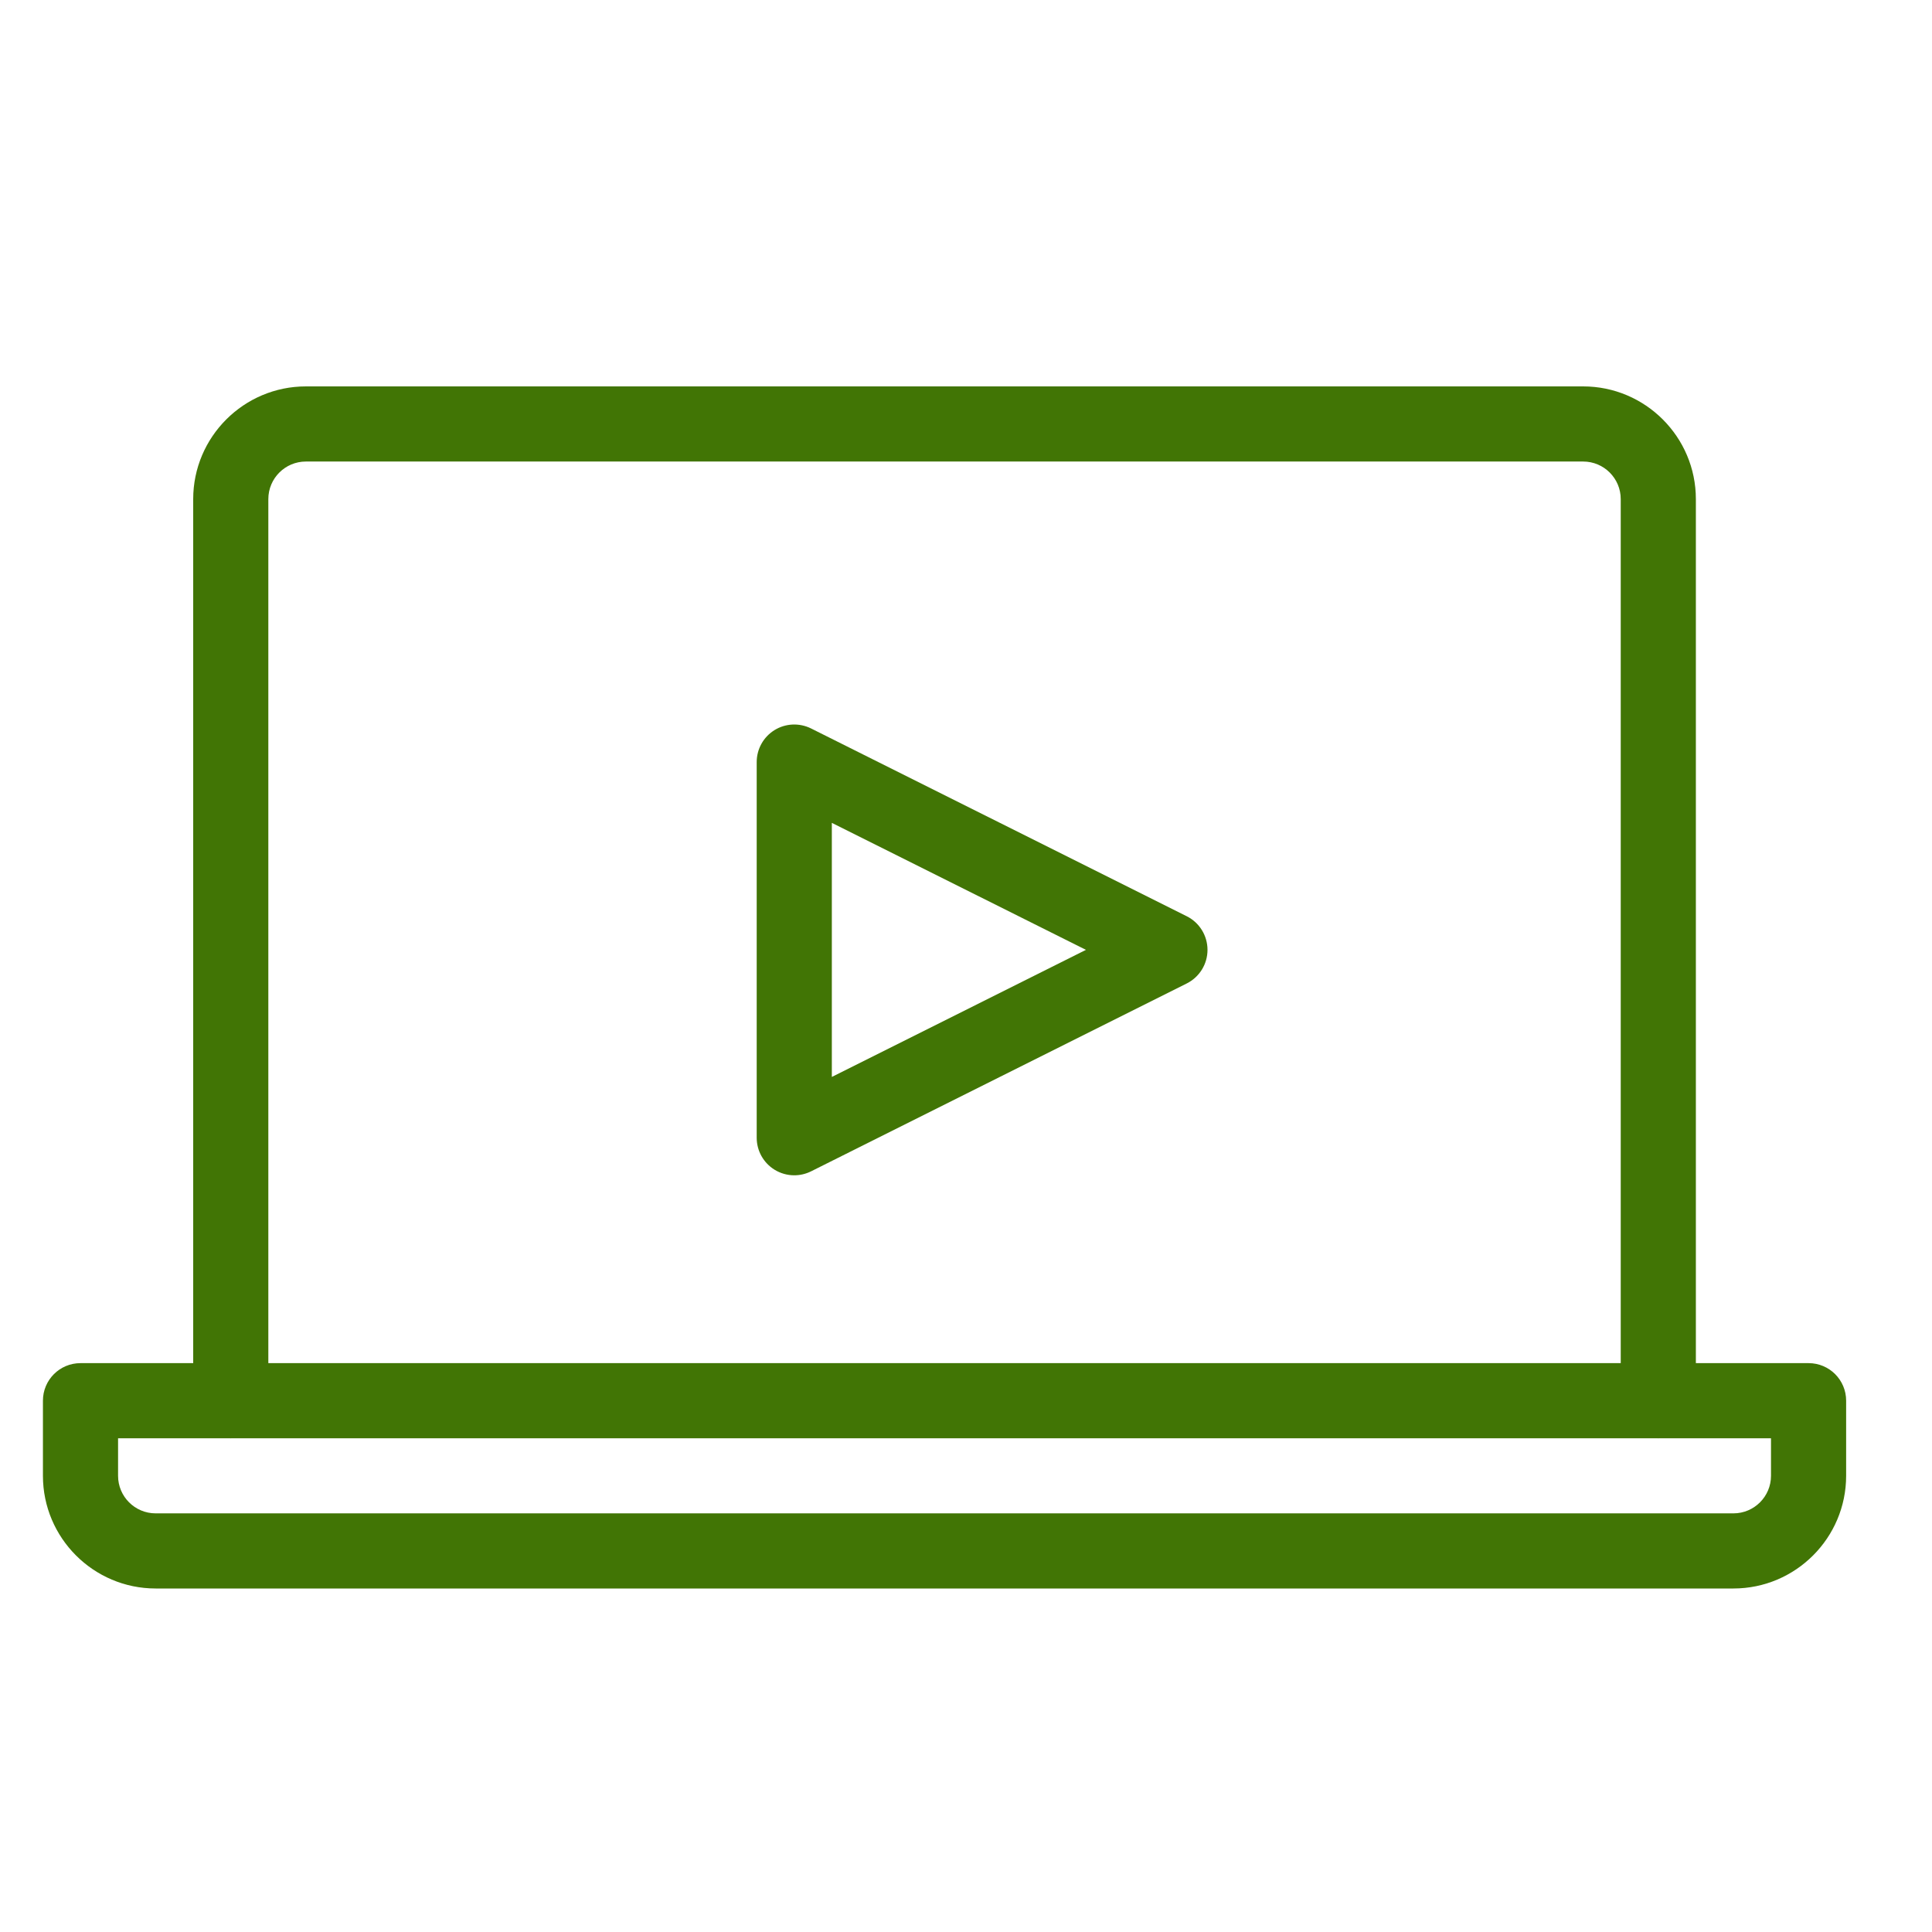
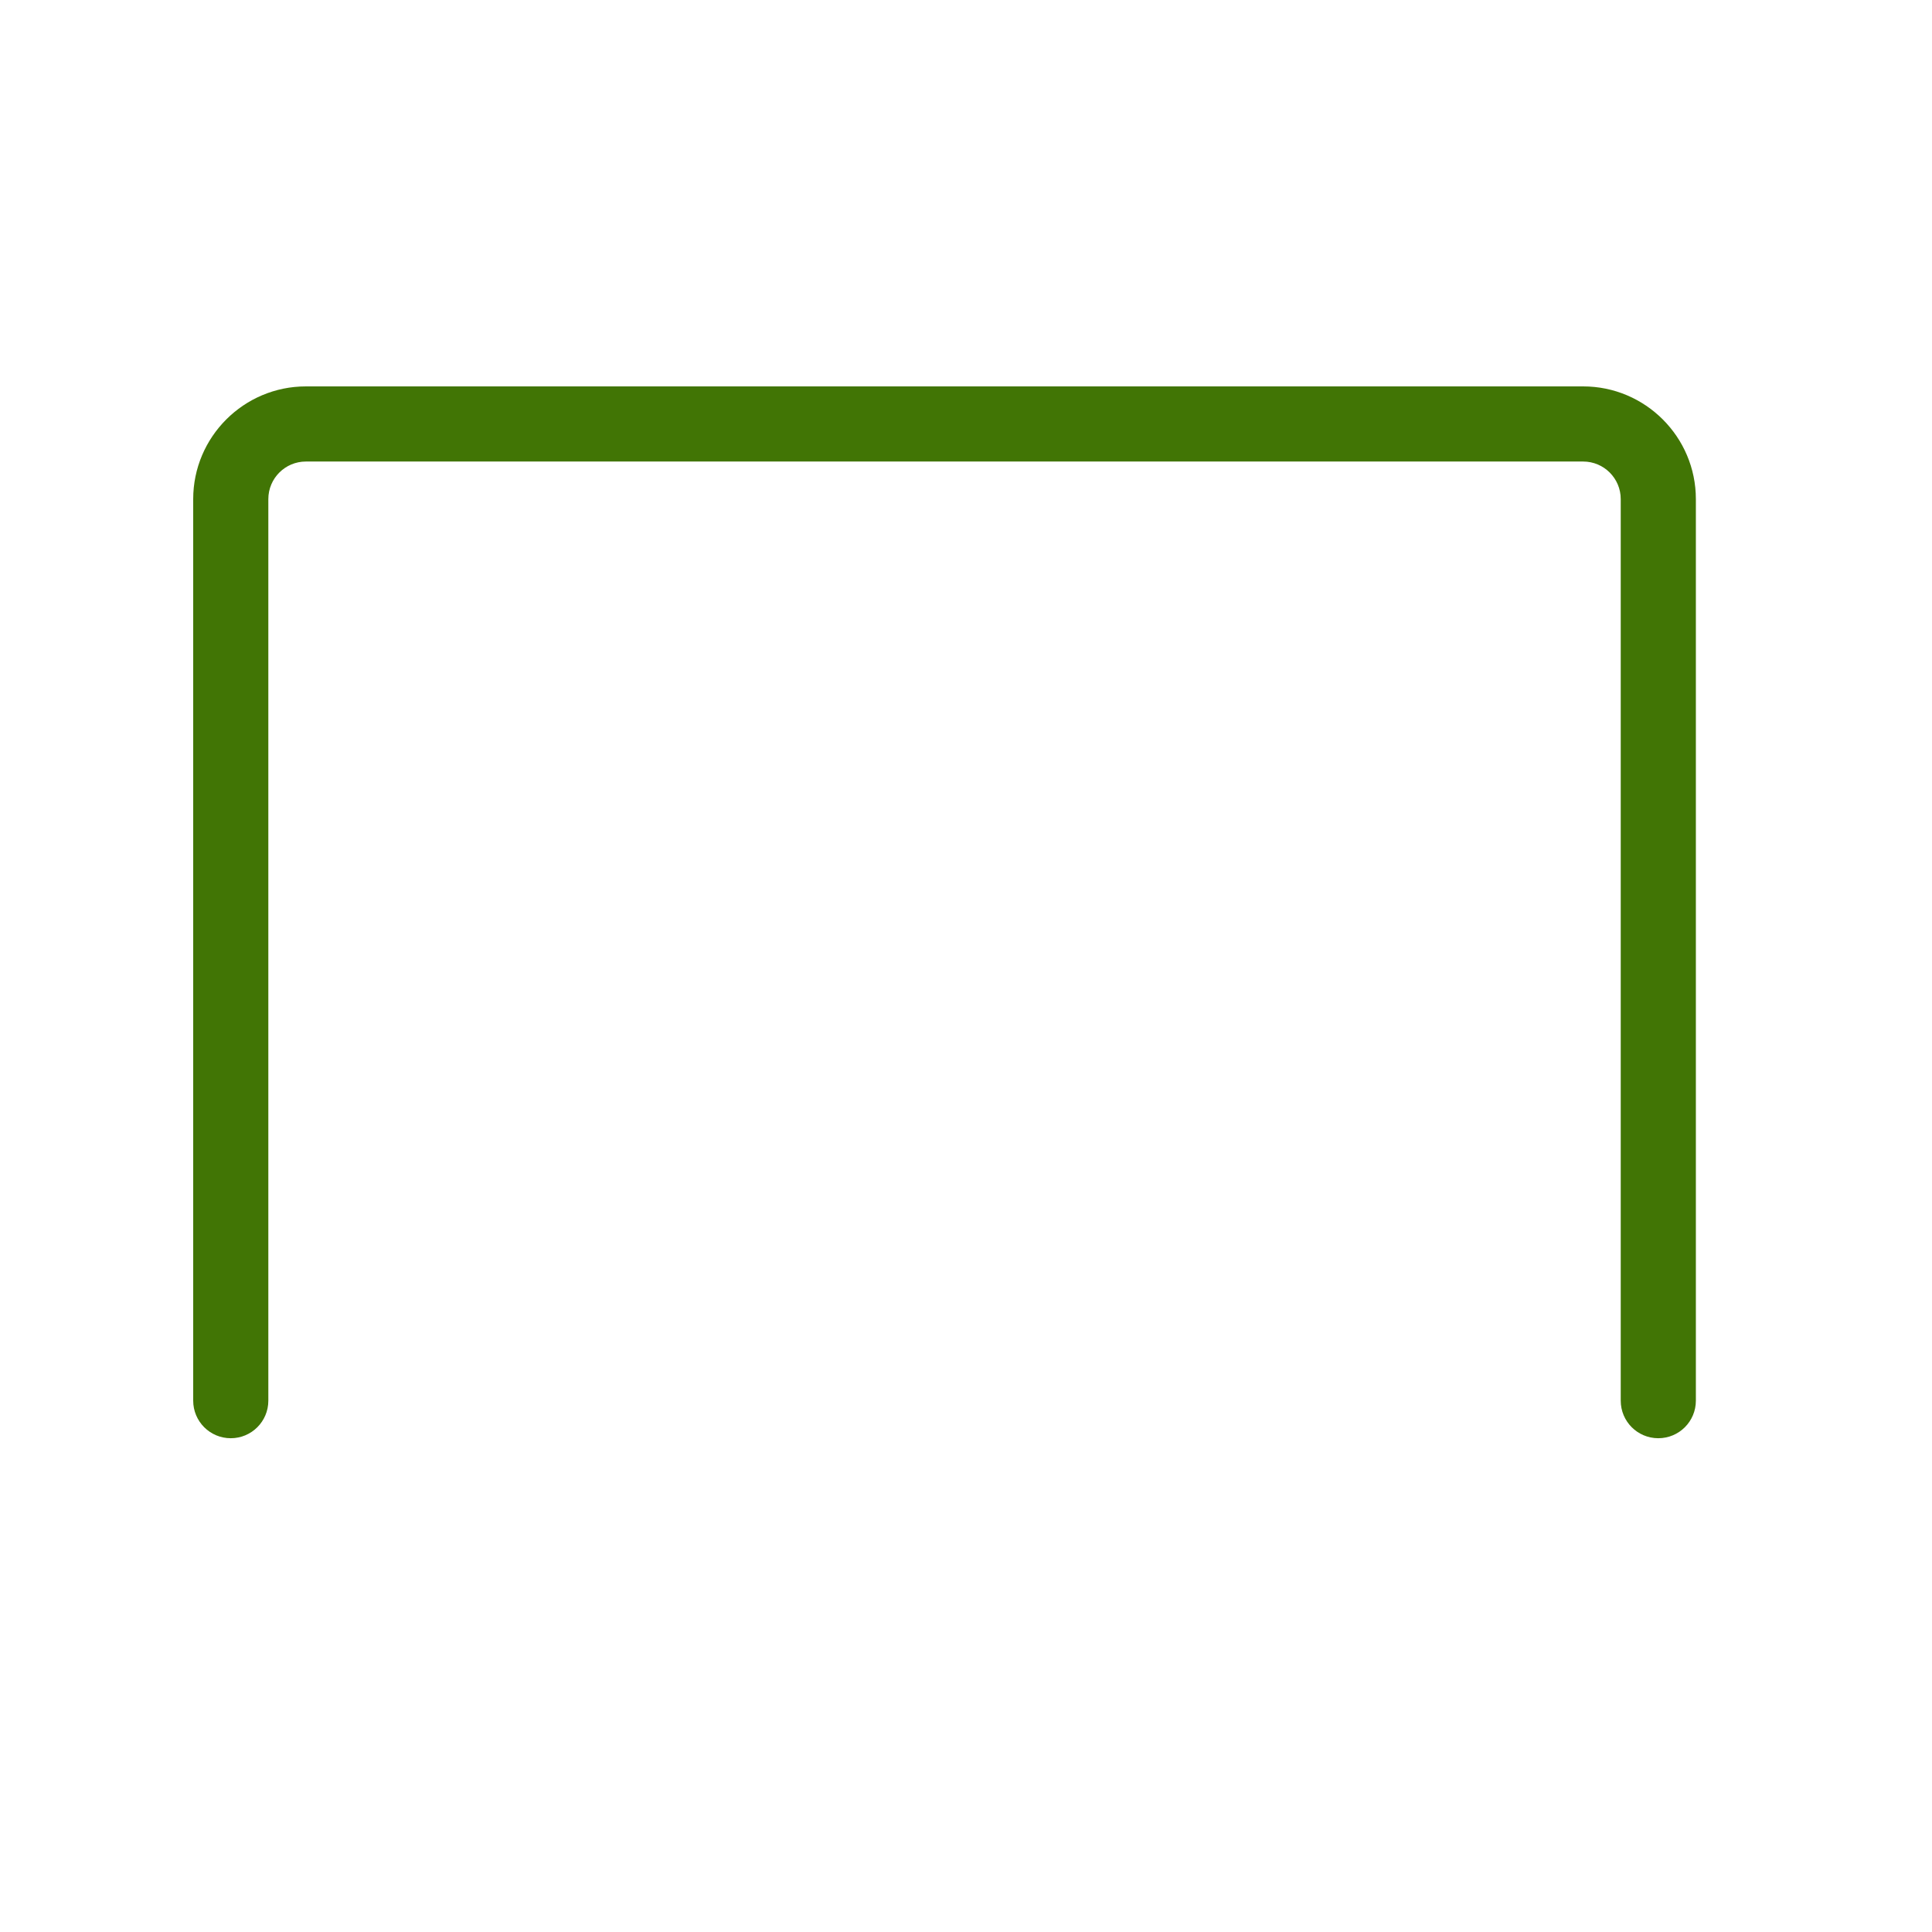
<svg xmlns="http://www.w3.org/2000/svg" width="45px" height="45px" viewBox="0 0 45 45" version="1.1">
  <title>distant</title>
  <desc>Created with Sketch.</desc>
  <g id="Page-1" stroke="none" stroke-width="1" fill="none" fill-rule="evenodd">
    <g id="distant" transform="translate(1, 9)" fill="#417505" fill-rule="nonzero">
-       <path d="M18.375,10.166 L18.375,16.084 L24.294,13.124 L18.375,10.166 Z M17.5,18.375 C17.34,18.375 17.181,18.331 17.041,18.245 C16.782,18.085 16.625,17.804 16.625,17.5 L16.625,8.75 C16.625,8.446 16.782,8.165 17.041,8.005 C17.299,7.846 17.62,7.833 17.891,7.967 L26.641,12.341 C26.938,12.489 27.125,12.793 27.125,13.124 C27.125,13.456 26.938,13.758 26.641,13.907 L17.891,18.283 C17.768,18.344 17.634,18.375 17.5,18.375 L17.5,18.375 Z" id="Fill-74" />
      <path d="M37.625,24.499 C37.141,24.499 36.75,24.108 36.75,23.624 L36.75,2.625 C36.75,2.142 36.358,1.75 35.875,1.75 L6.125,1.75 C5.642,1.75 5.25,2.142 5.25,2.625 L5.25,23.624 C5.25,24.108 4.859,24.499 4.375,24.499 C3.891,24.499 3.5,24.108 3.5,23.624 L3.5,2.625 C3.5,1.178 4.678,-1.77635684e-15 6.125,-1.77635684e-15 L35.875,-1.77635684e-15 C37.322,-1.77635684e-15 38.5,1.178 38.5,2.625 L38.5,23.624 C38.5,24.108 38.109,24.499 37.625,24.499" id="Fill-75" />
-       <path d="M40.25,25.374 C40.25,25.857 39.858,26.249 39.375,26.249 L2.625,26.249 C2.142,26.249 1.75,25.857 1.75,25.374 L1.75,24.5 L40.25,24.5 L40.25,25.374 Z M41.125,22.75 L0.875,22.75 C0.391,22.75 0,23.141 0,23.625 L0,25.374 C0,26.821 1.178,27.999 2.625,27.999 L39.375,27.999 C40.822,27.999 42,26.821 42,25.374 L42,23.625 C42,23.141 41.609,22.75 41.125,22.75 L41.125,22.75 Z" id="Fill-76" />
    </g>
  </g>
</svg>